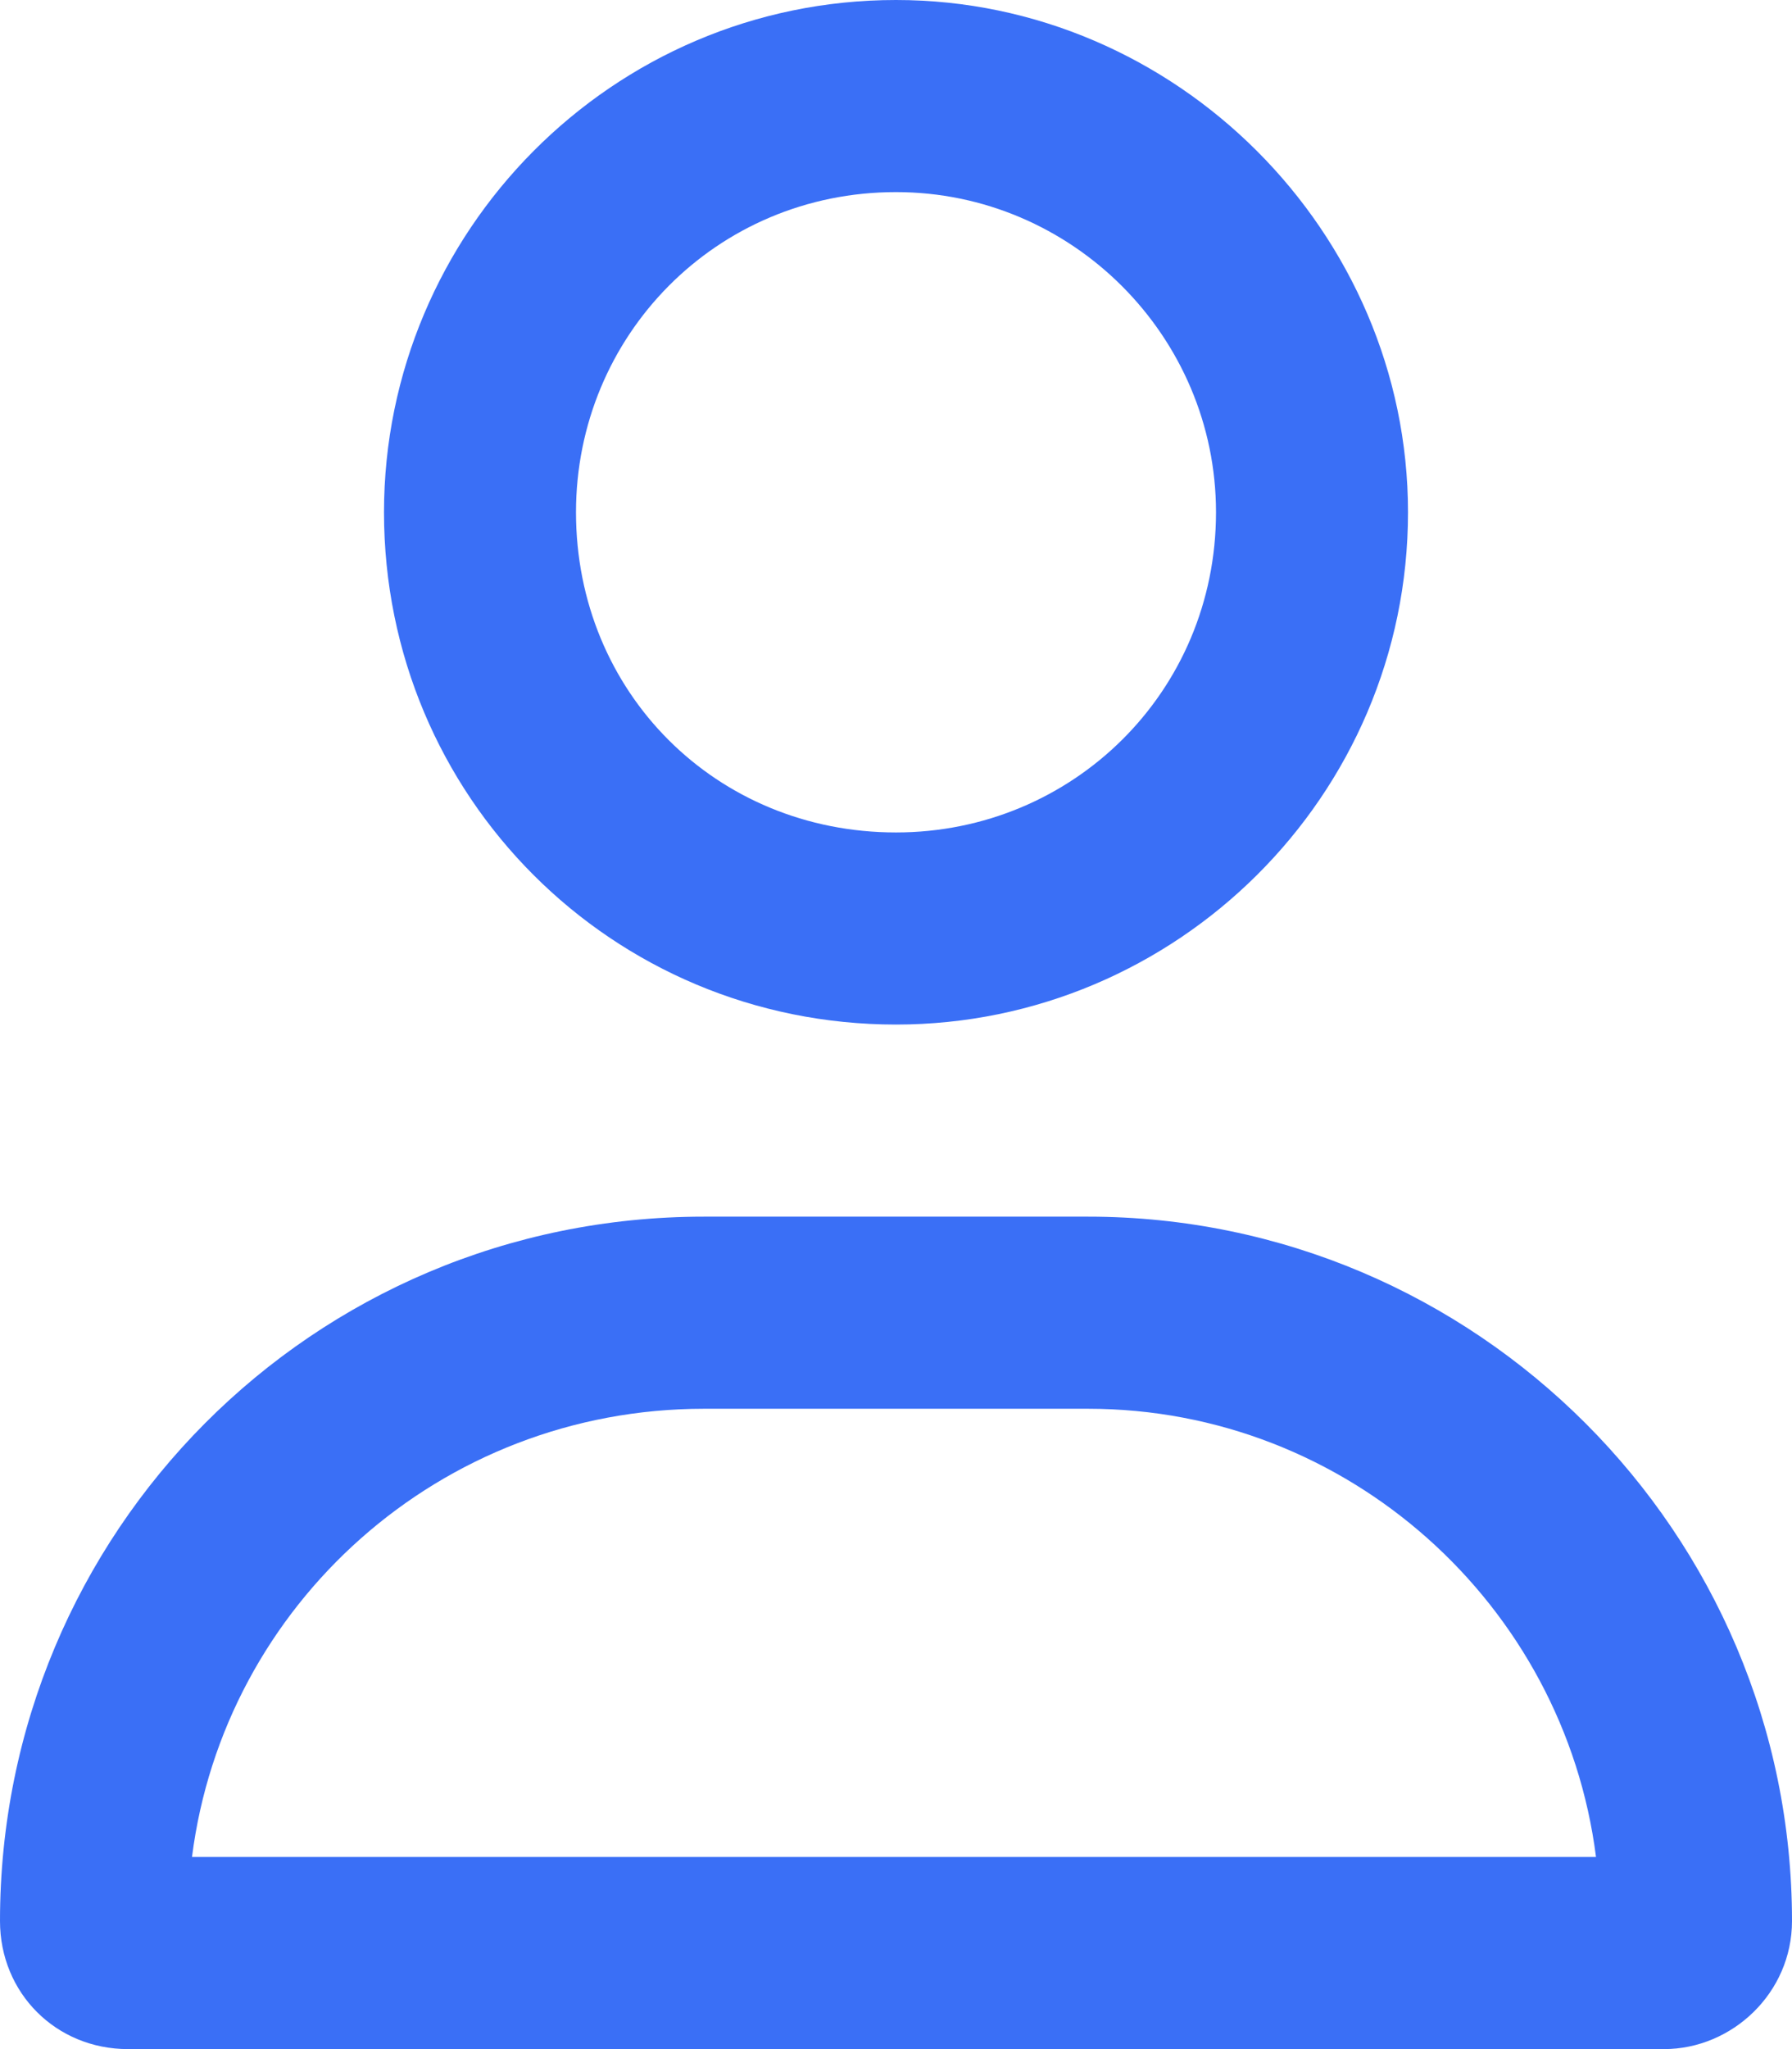
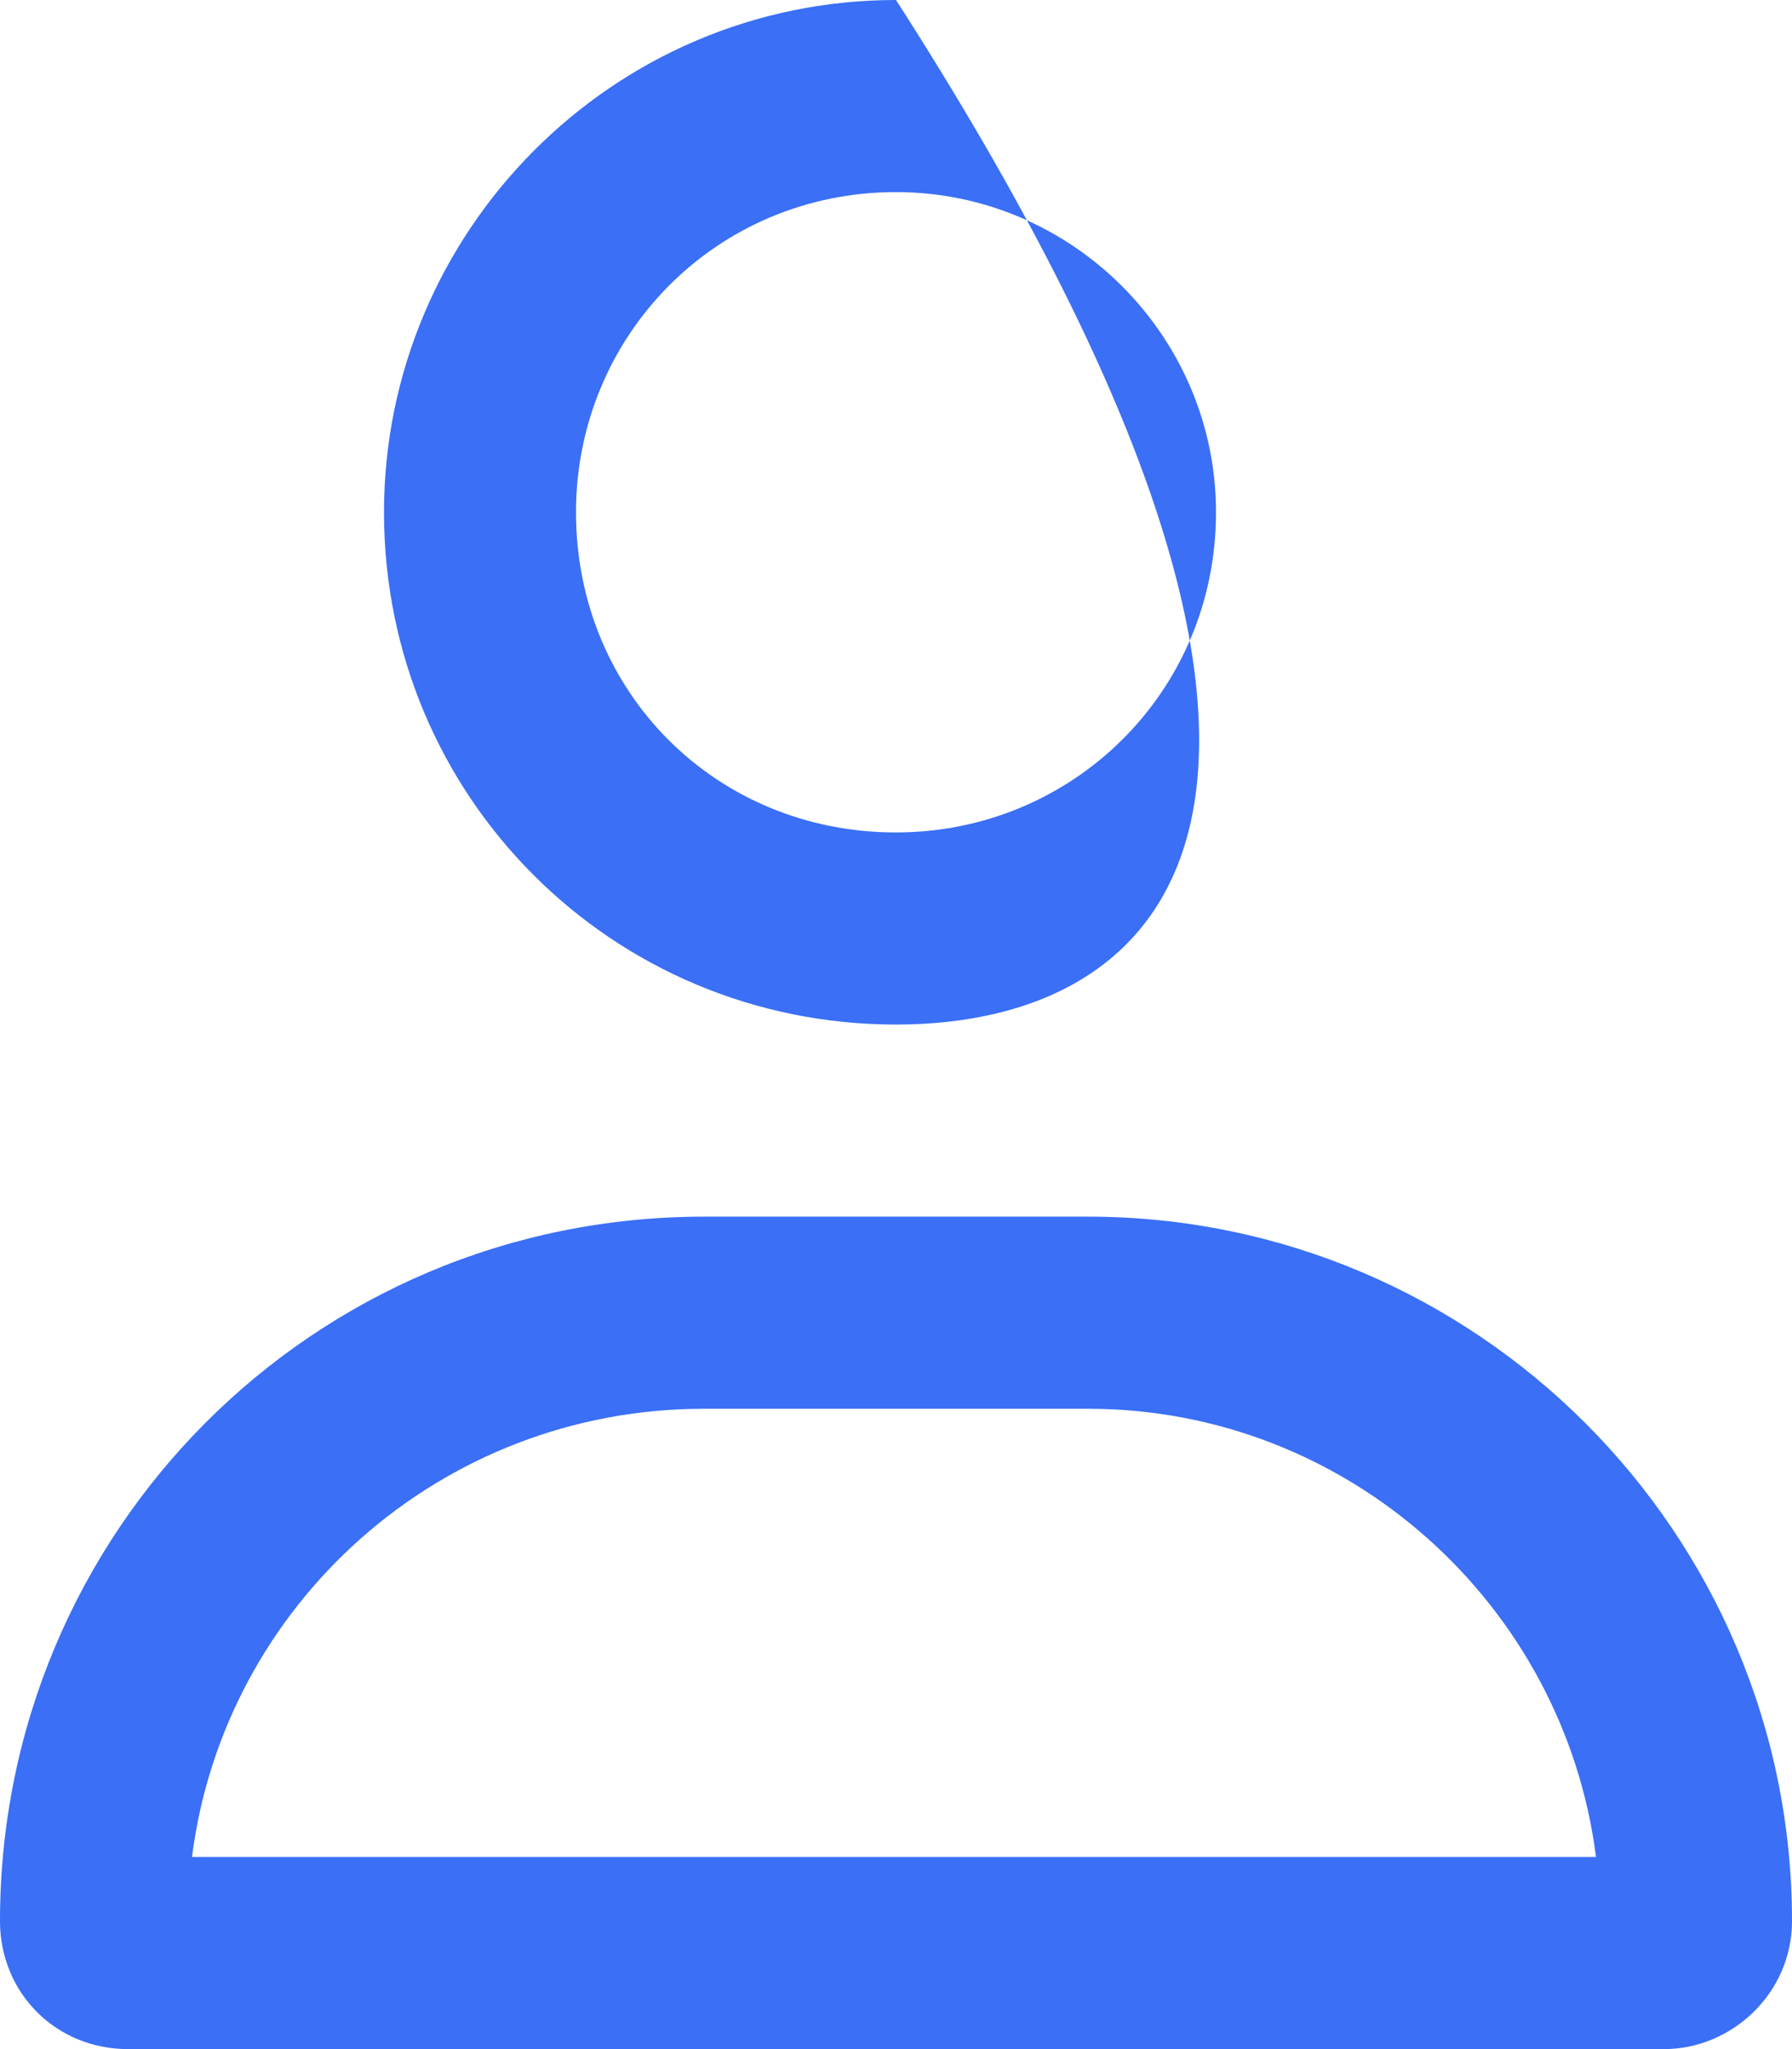
<svg xmlns="http://www.w3.org/2000/svg" width="35" height="40" viewBox="0 0 35 40" fill="none">
-   <path d="M21.25 23.75C28.828 23.75 35 29.922 35 37.5C35 38.906 33.828 40 32.5 40H2.5C1.094 40 0 38.906 0 37.5C0 29.922 6.094 23.75 13.75 23.75H21.25ZM3.75 36.25H31.172C30.547 31.328 26.328 27.5 21.25 27.5H13.75C8.594 27.5 4.375 31.328 3.75 36.25ZM17.5 20C11.953 20 7.5 15.547 7.5 10C7.5 4.531 11.953 0 17.5 0C22.969 0 27.5 4.531 27.5 10C27.5 15.547 22.969 20 17.5 20ZM17.5 3.75C13.984 3.75 11.25 6.562 11.25 10C11.25 13.516 13.984 16.25 17.5 16.25C20.938 16.25 23.75 13.516 23.75 10C23.75 6.562 20.938 3.75 17.5 3.75Z" fill="#3A6FF6" />
+   <path d="M21.25 23.75C28.828 23.75 35 29.922 35 37.5C35 38.906 33.828 40 32.5 40H2.5C1.094 40 0 38.906 0 37.5C0 29.922 6.094 23.75 13.75 23.75H21.25ZM3.75 36.25H31.172C30.547 31.328 26.328 27.5 21.25 27.5H13.75C8.594 27.5 4.375 31.328 3.75 36.25ZM17.5 20C11.953 20 7.5 15.547 7.5 10C7.5 4.531 11.953 0 17.5 0C27.5 15.547 22.969 20 17.5 20ZM17.5 3.75C13.984 3.75 11.25 6.562 11.25 10C11.25 13.516 13.984 16.25 17.5 16.25C20.938 16.25 23.75 13.516 23.75 10C23.75 6.562 20.938 3.75 17.5 3.75Z" fill="#3A6FF6" />
</svg>